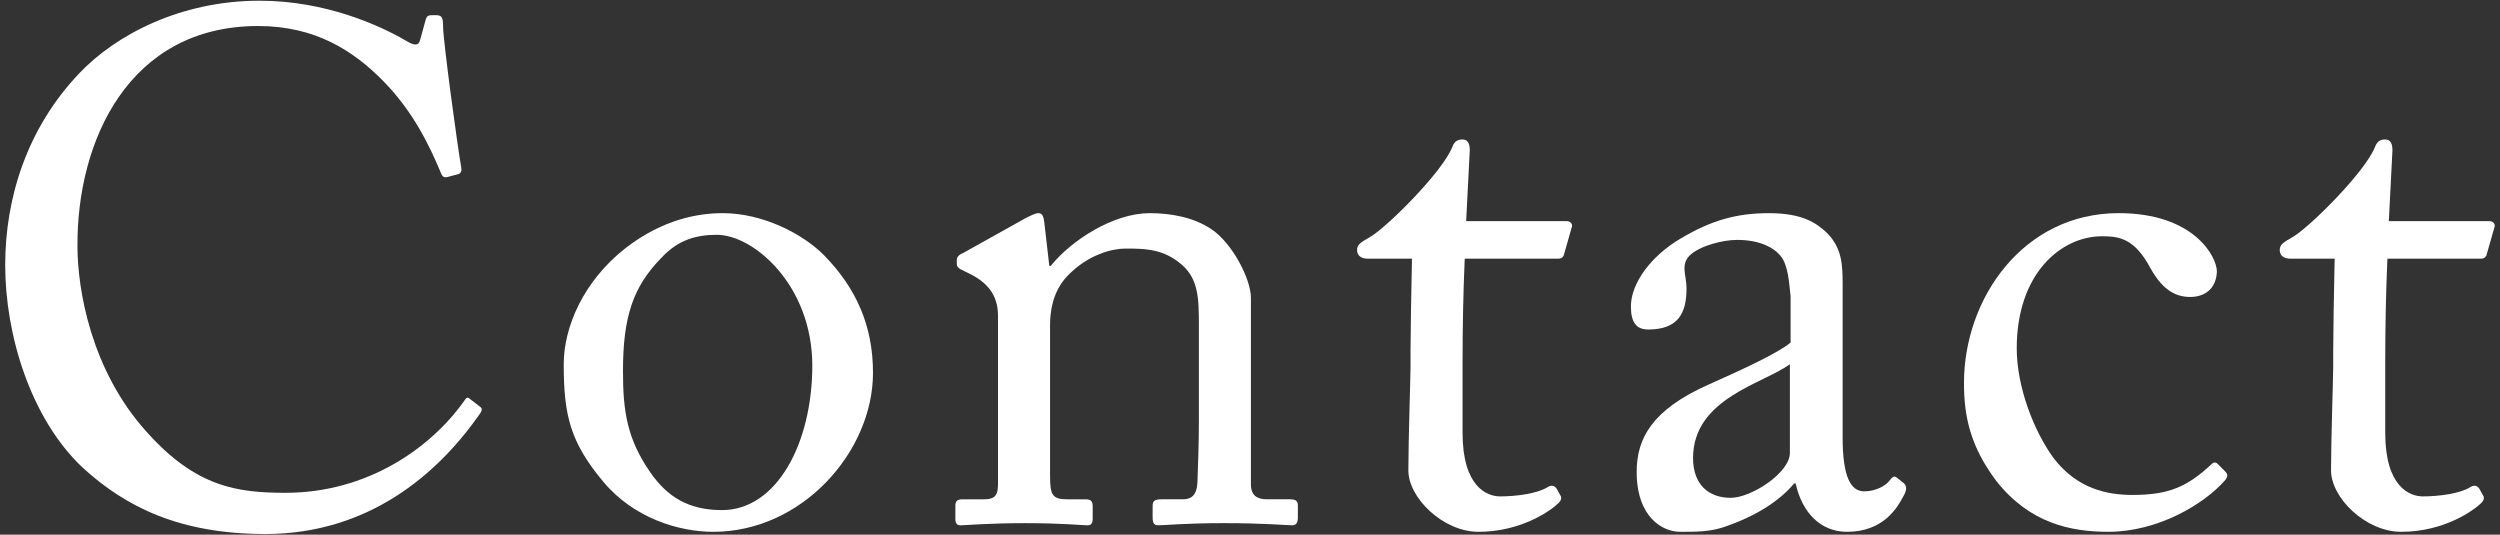
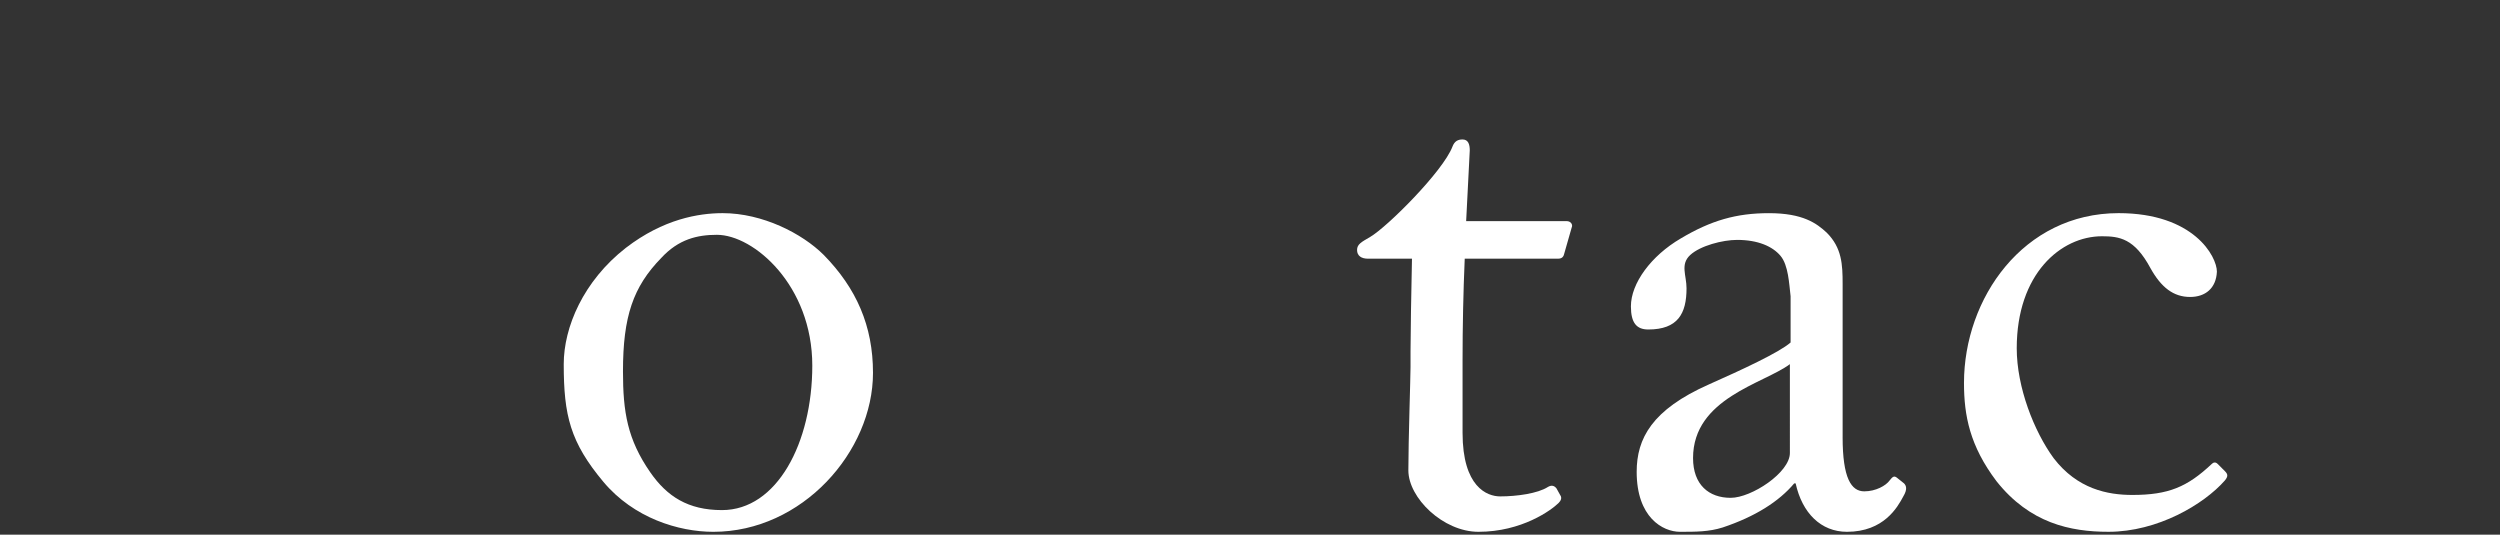
<svg xmlns="http://www.w3.org/2000/svg" version="1.1" id="レイヤー_1" x="0px" y="0px" viewBox="0 0 173 37" style="enable-background:new 0 0 173 37;" xml:space="preserve">
  <rect x="0" y="0" width="173" height="37" fill="#333333" stroke="none" />
  <g>
    <g>
-       <path style="fill:#FFFFFF;" d="M5.71,32.351c-3.6-3.4-5.35-9.201-5.35-14.001c0-4.65,1.5-9.451,5.1-13.251    c2.551-2.7,7.051-5.05,12.501-5.05c4.551,0,8.301,1.7,10.101,2.75c0.65,0.4,0.9,0.35,1,0l0.4-1.45c0.1-0.3,0.2-0.3,0.65-0.3    c0.449,0,0.55,0.1,0.55,0.8c0,0.95,1,8.3,1.25,9.701c0.05,0.25,0,0.45-0.2,0.5l-0.75,0.2c-0.25,0.05-0.35,0-0.5-0.4    c-0.7-1.65-1.8-4.05-3.9-6.2c-2.1-2.15-4.75-3.85-8.7-3.85c-8.951,0-12.551,7.95-12.501,15.251c0,2.9,0.9,8.551,4.801,12.851    c3.399,3.8,6.25,4.2,9.601,4.2c5.65,0,10.05-3.1,12.351-6.35c0.149-0.25,0.25-0.3,0.399-0.15l0.65,0.5c0.15,0.1,0.25,0.2,0.1,0.45    c-3,4.35-7.85,8.401-14.9,8.401C12.461,36.951,8.711,35.101,5.71,32.351z" />
      <path style="fill:#FFFFFF;" d="M41.76,33.351c-2.3-2.75-2.75-4.6-2.75-8.151c0-2.55,1.351-5.75,4.301-8.05c2.6-2,5.05-2.4,6.7-2.4    c2.75,0,5.5,1.4,7,2.9c2.25,2.3,3.4,4.9,3.4,8.151c0,5.45-4.9,11.001-11.051,11.001C46.96,36.801,43.861,35.851,41.76,33.351z     M56.211,25.3c0-5.55-4.05-9.051-6.601-9.051c-1.35,0-2.65,0.3-3.85,1.6c-1.95,2-2.65,4.05-2.65,7.85c0,2.8,0.3,4.7,1.899,7    c1.15,1.65,2.601,2.6,4.951,2.6C53.761,35.301,56.211,30.651,56.211,25.3z" />
-       <path style="fill:#FFFFFF;" d="M86.561,33.501c0,0.8,0.45,1.05,1.1,1.05h1.601c0.45,0,0.55,0.15,0.55,0.45v0.8    c0,0.35-0.1,0.55-0.399,0.55c-0.351,0-1.9-0.15-4.751-0.15c-2.55,0-4.15,0.15-4.5,0.15c-0.3,0-0.4-0.15-0.4-0.55v-0.8    c0-0.35,0.15-0.45,0.65-0.45h1.45c0.55,0,0.95-0.25,1-1.15c0.05-1.3,0.1-2.9,0.1-4.2v-6.6c0-2,0-3.45-1.45-4.5    c-1.199-0.9-2.399-0.9-3.649-0.9c-0.801,0-2.551,0.35-4.051,1.95c-1,1.1-1.149,2.45-1.149,3.4v10.351    c0,1.35,0.149,1.65,1.199,1.65h1.25c0.4,0,0.501,0.15,0.501,0.5v0.85c0,0.3-0.101,0.45-0.351,0.45c-0.35,0-1.7-0.15-4.351-0.15    c-2.55,0-4.149,0.15-4.45,0.15c-0.25,0-0.35-0.15-0.35-0.45v-0.9c0-0.3,0.1-0.45,0.5-0.45h1.45c0.649,0,1-0.15,1-1V21.85    c0-1.5-0.8-2.35-2.05-2.95l-0.4-0.2c-0.35-0.15-0.4-0.3-0.4-0.45V18c0-0.25,0.2-0.4,0.45-0.5l4.301-2.4    c0.399-0.2,0.699-0.35,0.899-0.35c0.25,0,0.351,0.2,0.4,0.6l0.35,3.05h0.101c1.45-1.8,4.35-3.65,6.851-3.65    c1.5,0,3.05,0.3,4.25,1.1c1.5,1,2.75,3.5,2.75,4.75V33.501z" />
      <path style="fill:#FFFFFF;" d="M101.209,29.951c0,3.75,1.7,4.4,2.601,4.4c1.15,0,2.6-0.2,3.3-0.65c0.25-0.15,0.45-0.1,0.601,0.1    l0.25,0.45c0.149,0.2,0.05,0.4-0.101,0.55c-0.5,0.5-2.55,2-5.55,2c-2.45,0-4.851-2.35-4.851-4.25c0-2.05,0.15-6.45,0.15-7.15v-1.1    c0-0.9,0.05-4.3,0.1-6.4h-3.05c-0.45,0-0.75-0.2-0.75-0.6s0.3-0.55,0.899-0.9c1.2-0.7,5.051-4.55,5.7-6.25    c0.15-0.4,0.4-0.5,0.7-0.5c0.4,0,0.5,0.35,0.5,0.75l-0.25,4.9h6.951c0.3,0,0.449,0.25,0.35,0.45l-0.5,1.75    c-0.05,0.25-0.15,0.4-0.45,0.4h-6.45c-0.1,2.3-0.15,4.75-0.15,7.05V29.951z" />
      <path style="fill:#FFFFFF;" d="M127.509,30.251c0,2.85,0.601,3.75,1.5,3.75c0.801,0,1.5-0.4,1.75-0.75    c0.2-0.25,0.301-0.35,0.5-0.2l0.501,0.4c0.149,0.15,0.25,0.4-0.051,0.9c-0.399,0.75-1.35,2.45-3.9,2.45c-1.8,0-3.1-1.3-3.55-3.35    h-0.1c-1.051,1.25-2.7,2.3-4.95,3.05c-0.95,0.3-1.851,0.3-2.95,0.3c-1.2,0-3.001-1-3.001-4.15c0-2.3,1.051-4.3,5.001-6.05    c2.25-1,4.85-2.2,5.65-2.9v-3.2c-0.101-0.85-0.15-2.15-0.7-2.8s-1.551-1.1-3-1.1c-1,0-2.551,0.4-3.251,1.05    c-0.699,0.65-0.25,1.4-0.25,2.3c0,1.75-0.6,2.85-2.649,2.85c-0.801,0-1.2-0.45-1.2-1.6c0-1.6,1.399-3.5,3.45-4.7    c2.1-1.25,3.85-1.75,6.101-1.75c2.35,0,3.3,0.7,4,1.35c1.05,1.05,1.1,2.2,1.1,3.55v7.651V30.251z M123.859,25.2    c-1.8,1.35-6.7,2.35-6.7,6.5c0,1.85,1.101,2.75,2.601,2.75c1.45,0,4.1-1.75,4.1-3.1V25.2z" />
      <path style="fill:#FFFFFF;" d="M139.558,24.1c0,2.7,1.2,5.75,2.551,7.6c1.649,2.15,3.75,2.55,5.45,2.55c2.5,0,3.8-0.55,5.5-2.15    c0.101-0.1,0.25-0.15,0.4,0l0.5,0.5c0.2,0.2,0.25,0.35,0,0.65c-1.45,1.65-4.65,3.55-8.051,3.55c-2.65,0-5.45-0.6-7.75-3.5    c-1.851-2.45-2.25-4.55-2.25-6.8c0-5.85,4.1-11.751,10.7-11.751c5.2,0,6.801,3,6.801,4.05c-0.051,1.15-0.801,1.75-1.851,1.75    c-1.15,0-2-0.65-2.75-2c-1.101-2.05-2.15-2.2-3.351-2.2C142.609,16.35,139.558,18.95,139.558,24.1z" />
-       <path style="fill:#FFFFFF;" d="M165.058,29.951c0,3.75,1.7,4.4,2.601,4.4c1.15,0,2.6-0.2,3.3-0.65c0.25-0.15,0.45-0.1,0.601,0.1    l0.25,0.45c0.149,0.2,0.05,0.4-0.101,0.55c-0.5,0.5-2.55,2-5.55,2c-2.45,0-4.851-2.35-4.851-4.25c0-2.05,0.15-6.45,0.15-7.15v-1.1    c0-0.9,0.05-4.3,0.1-6.4h-3.05c-0.45,0-0.75-0.2-0.75-0.6s0.3-0.55,0.899-0.9c1.2-0.7,5.051-4.55,5.7-6.25    c0.15-0.4,0.4-0.5,0.7-0.5c0.4,0,0.5,0.35,0.5,0.75l-0.25,4.9h6.951c0.3,0,0.449,0.25,0.35,0.45l-0.5,1.75    c-0.05,0.25-0.15,0.4-0.45,0.4h-6.45c-0.1,2.3-0.15,4.75-0.15,7.05V29.951z" />
    </g>
  </g>
</svg>